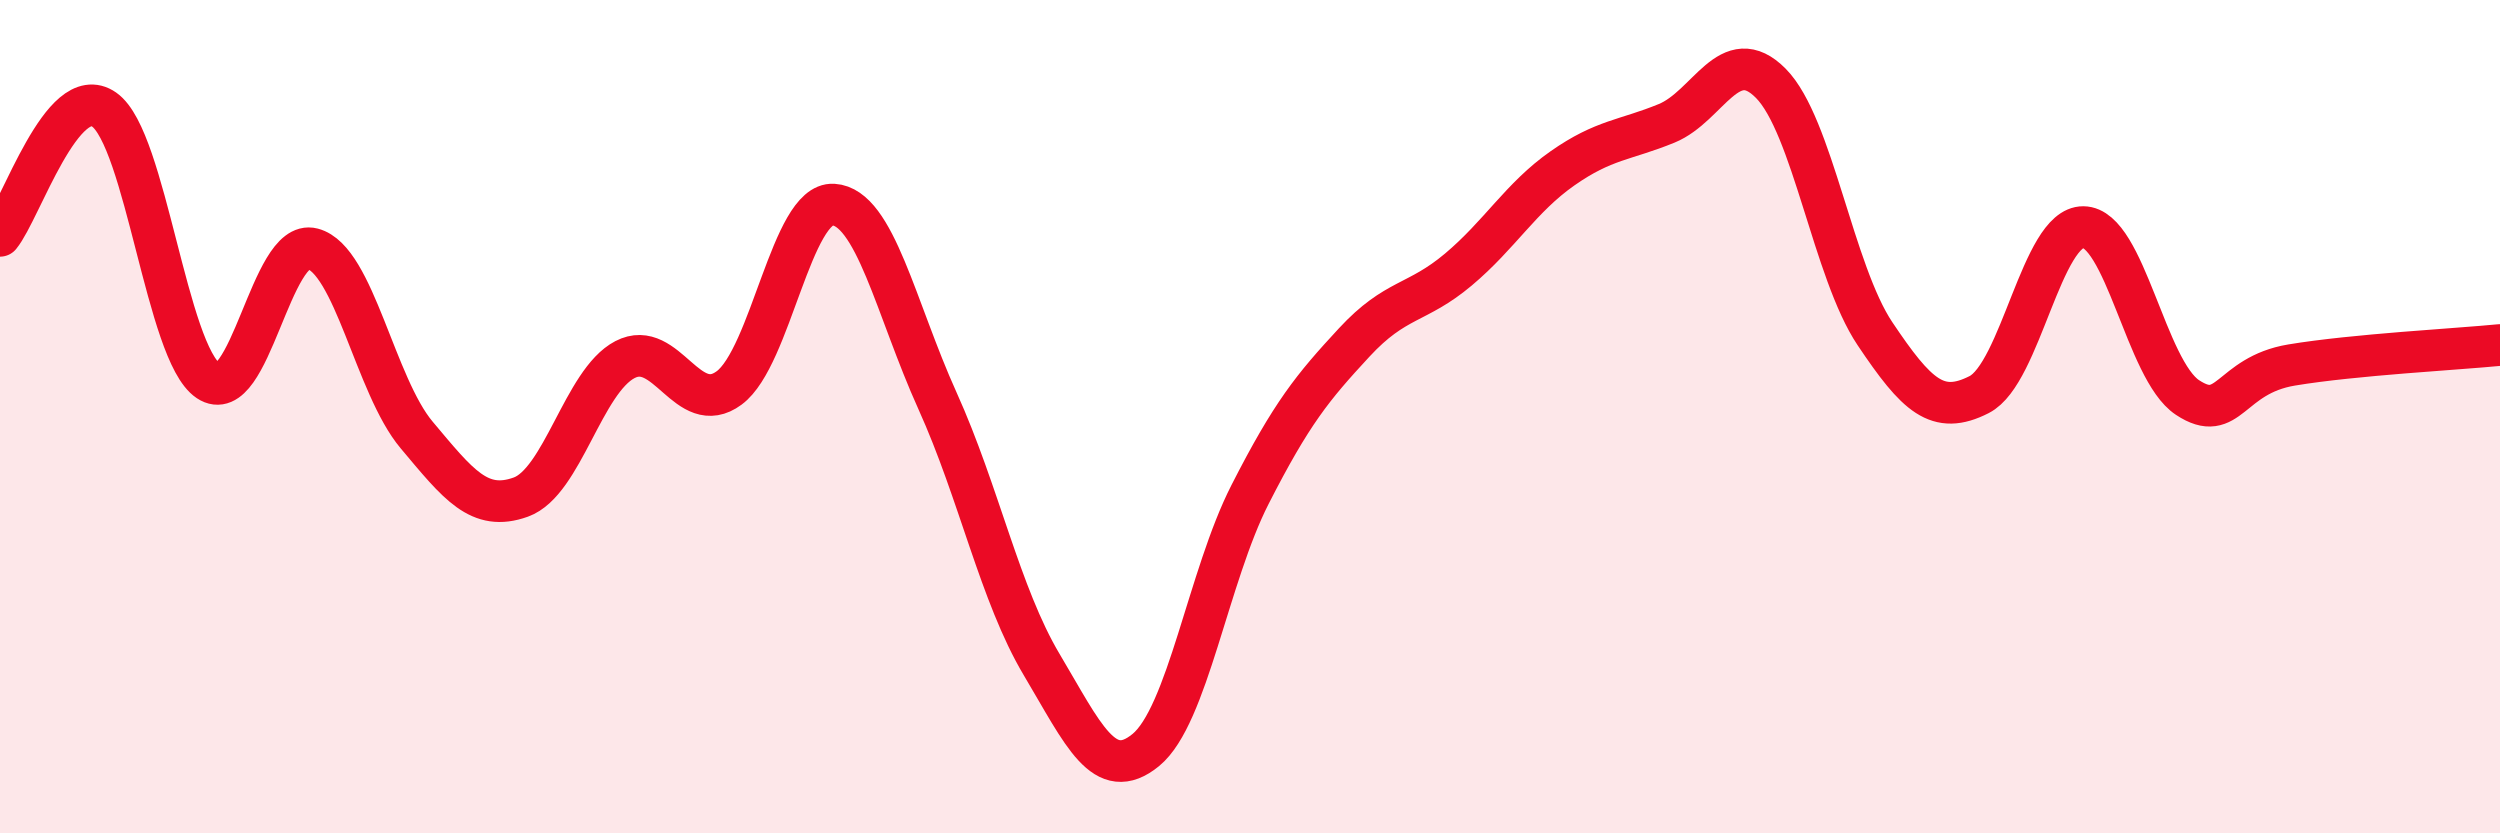
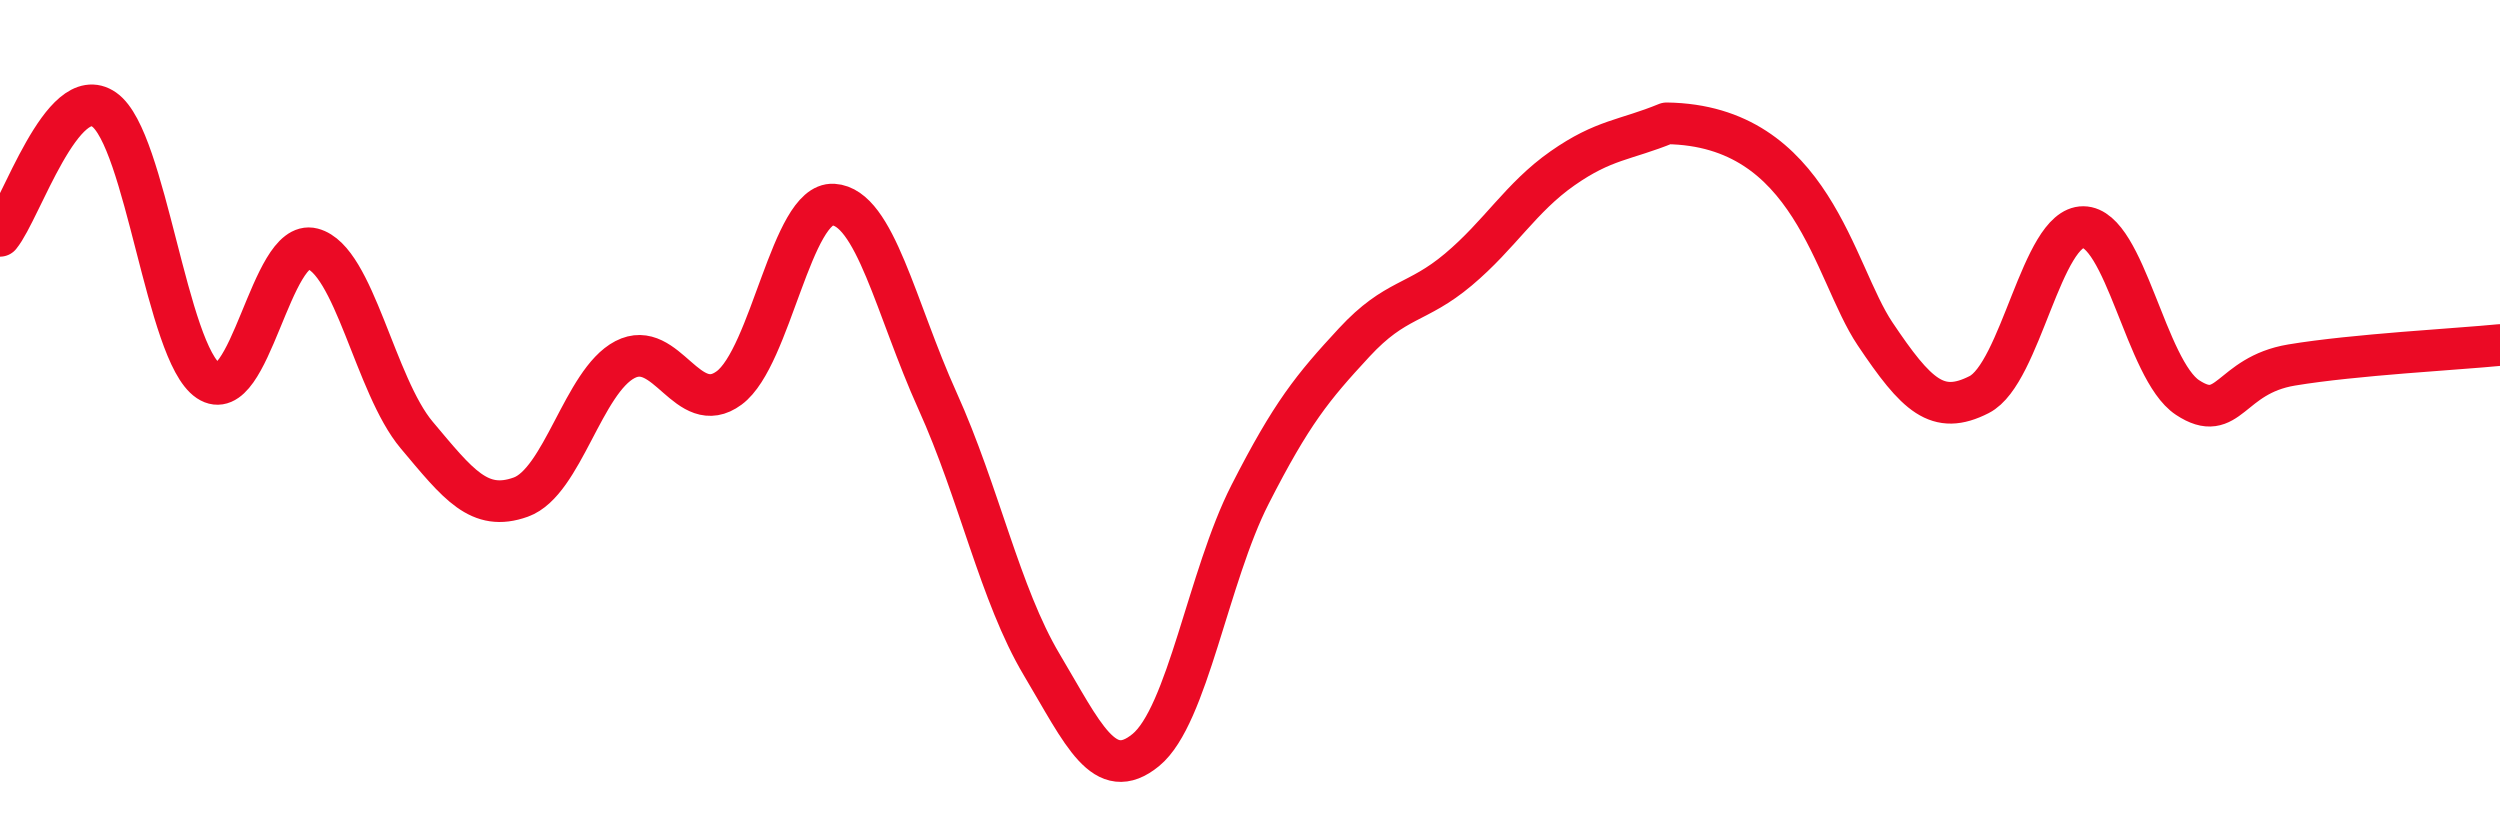
<svg xmlns="http://www.w3.org/2000/svg" width="60" height="20" viewBox="0 0 60 20">
-   <path d="M 0,5.66 C 0.5,5.05 1.5,1.93 2.5,2.63 C 3.5,3.33 4,8.47 5,9.14 C 6,9.81 6.5,5.71 7.5,5.97 C 8.5,6.23 9,9.25 10,10.44 C 11,11.63 11.5,12.29 12.5,11.93 C 13.5,11.57 14,9.15 15,8.63 C 16,8.11 16.5,10.05 17.5,9.31 C 18.5,8.57 19,4.85 20,4.91 C 21,4.97 21.5,7.41 22.5,9.62 C 23.5,11.83 24,14.27 25,15.95 C 26,17.63 26.5,18.82 27.5,18 C 28.5,17.18 29,13.83 30,11.87 C 31,9.91 31.5,9.3 32.5,8.22 C 33.5,7.14 34,7.31 35,6.47 C 36,5.63 36.5,4.74 37.5,4.04 C 38.5,3.34 39,3.37 40,2.96 C 41,2.55 41.5,0.99 42.5,2 C 43.5,3.01 44,6.52 45,8.01 C 46,9.5 46.5,9.98 47.5,9.47 C 48.5,8.96 49,5.44 50,5.45 C 51,5.46 51.5,8.88 52.5,9.54 C 53.5,10.2 53.5,9.01 55,8.76 C 56.5,8.51 59,8.38 60,8.28L60 20L0 20Z" fill="#EB0A25" opacity="0.1" stroke-linecap="round" stroke-linejoin="round" />
-   <path d="M 0,5.66 C 0.5,5.05 1.5,1.93 2.5,2.63 C 3.5,3.33 4,8.47 5,9.14 C 6,9.81 6.5,5.71 7.5,5.97 C 8.5,6.23 9,9.25 10,10.44 C 11,11.63 11.5,12.29 12.5,11.93 C 13.5,11.57 14,9.15 15,8.63 C 16,8.11 16.5,10.05 17.5,9.31 C 18.5,8.57 19,4.85 20,4.91 C 21,4.97 21.5,7.41 22.5,9.62 C 23.5,11.83 24,14.27 25,15.95 C 26,17.63 26.5,18.82 27.5,18 C 28.5,17.18 29,13.83 30,11.87 C 31,9.91 31.5,9.3 32.5,8.22 C 33.5,7.14 34,7.31 35,6.47 C 36,5.63 36.5,4.74 37.5,4.04 C 38.5,3.34 39,3.37 40,2.96 C 41,2.55 41.5,0.99 42.5,2 C 43.5,3.01 44,6.52 45,8.01 C 46,9.5 46.5,9.98 47.5,9.47 C 48.5,8.96 49,5.44 50,5.45 C 51,5.46 51.5,8.88 52.5,9.54 C 53.5,10.2 53.5,9.01 55,8.76 C 56.5,8.51 59,8.38 60,8.28" stroke="#EB0A25" stroke-width="1" fill="none" stroke-linecap="round" stroke-linejoin="round" />
+   <path d="M 0,5.66 C 0.5,5.05 1.5,1.93 2.5,2.63 C 3.5,3.33 4,8.47 5,9.14 C 6,9.81 6.5,5.71 7.5,5.97 C 8.5,6.23 9,9.25 10,10.44 C 11,11.63 11.5,12.29 12.5,11.93 C 13.5,11.57 14,9.15 15,8.63 C 16,8.11 16.5,10.05 17.5,9.31 C 18.5,8.57 19,4.85 20,4.91 C 21,4.97 21.5,7.41 22.5,9.62 C 23.5,11.83 24,14.27 25,15.95 C 26,17.63 26.5,18.82 27.5,18 C 28.5,17.18 29,13.83 30,11.87 C 31,9.91 31.5,9.3 32.5,8.22 C 33.5,7.14 34,7.31 35,6.47 C 36,5.63 36.5,4.74 37.5,4.04 C 38.5,3.34 39,3.37 40,2.96 C 43.5,3.01 44,6.52 45,8.01 C 46,9.5 46.5,9.98 47.5,9.47 C 48.5,8.96 49,5.44 50,5.45 C 51,5.46 51.5,8.88 52.5,9.54 C 53.5,10.2 53.5,9.01 55,8.76 C 56.5,8.51 59,8.38 60,8.28" stroke="#EB0A25" stroke-width="1" fill="none" stroke-linecap="round" stroke-linejoin="round" />
</svg>